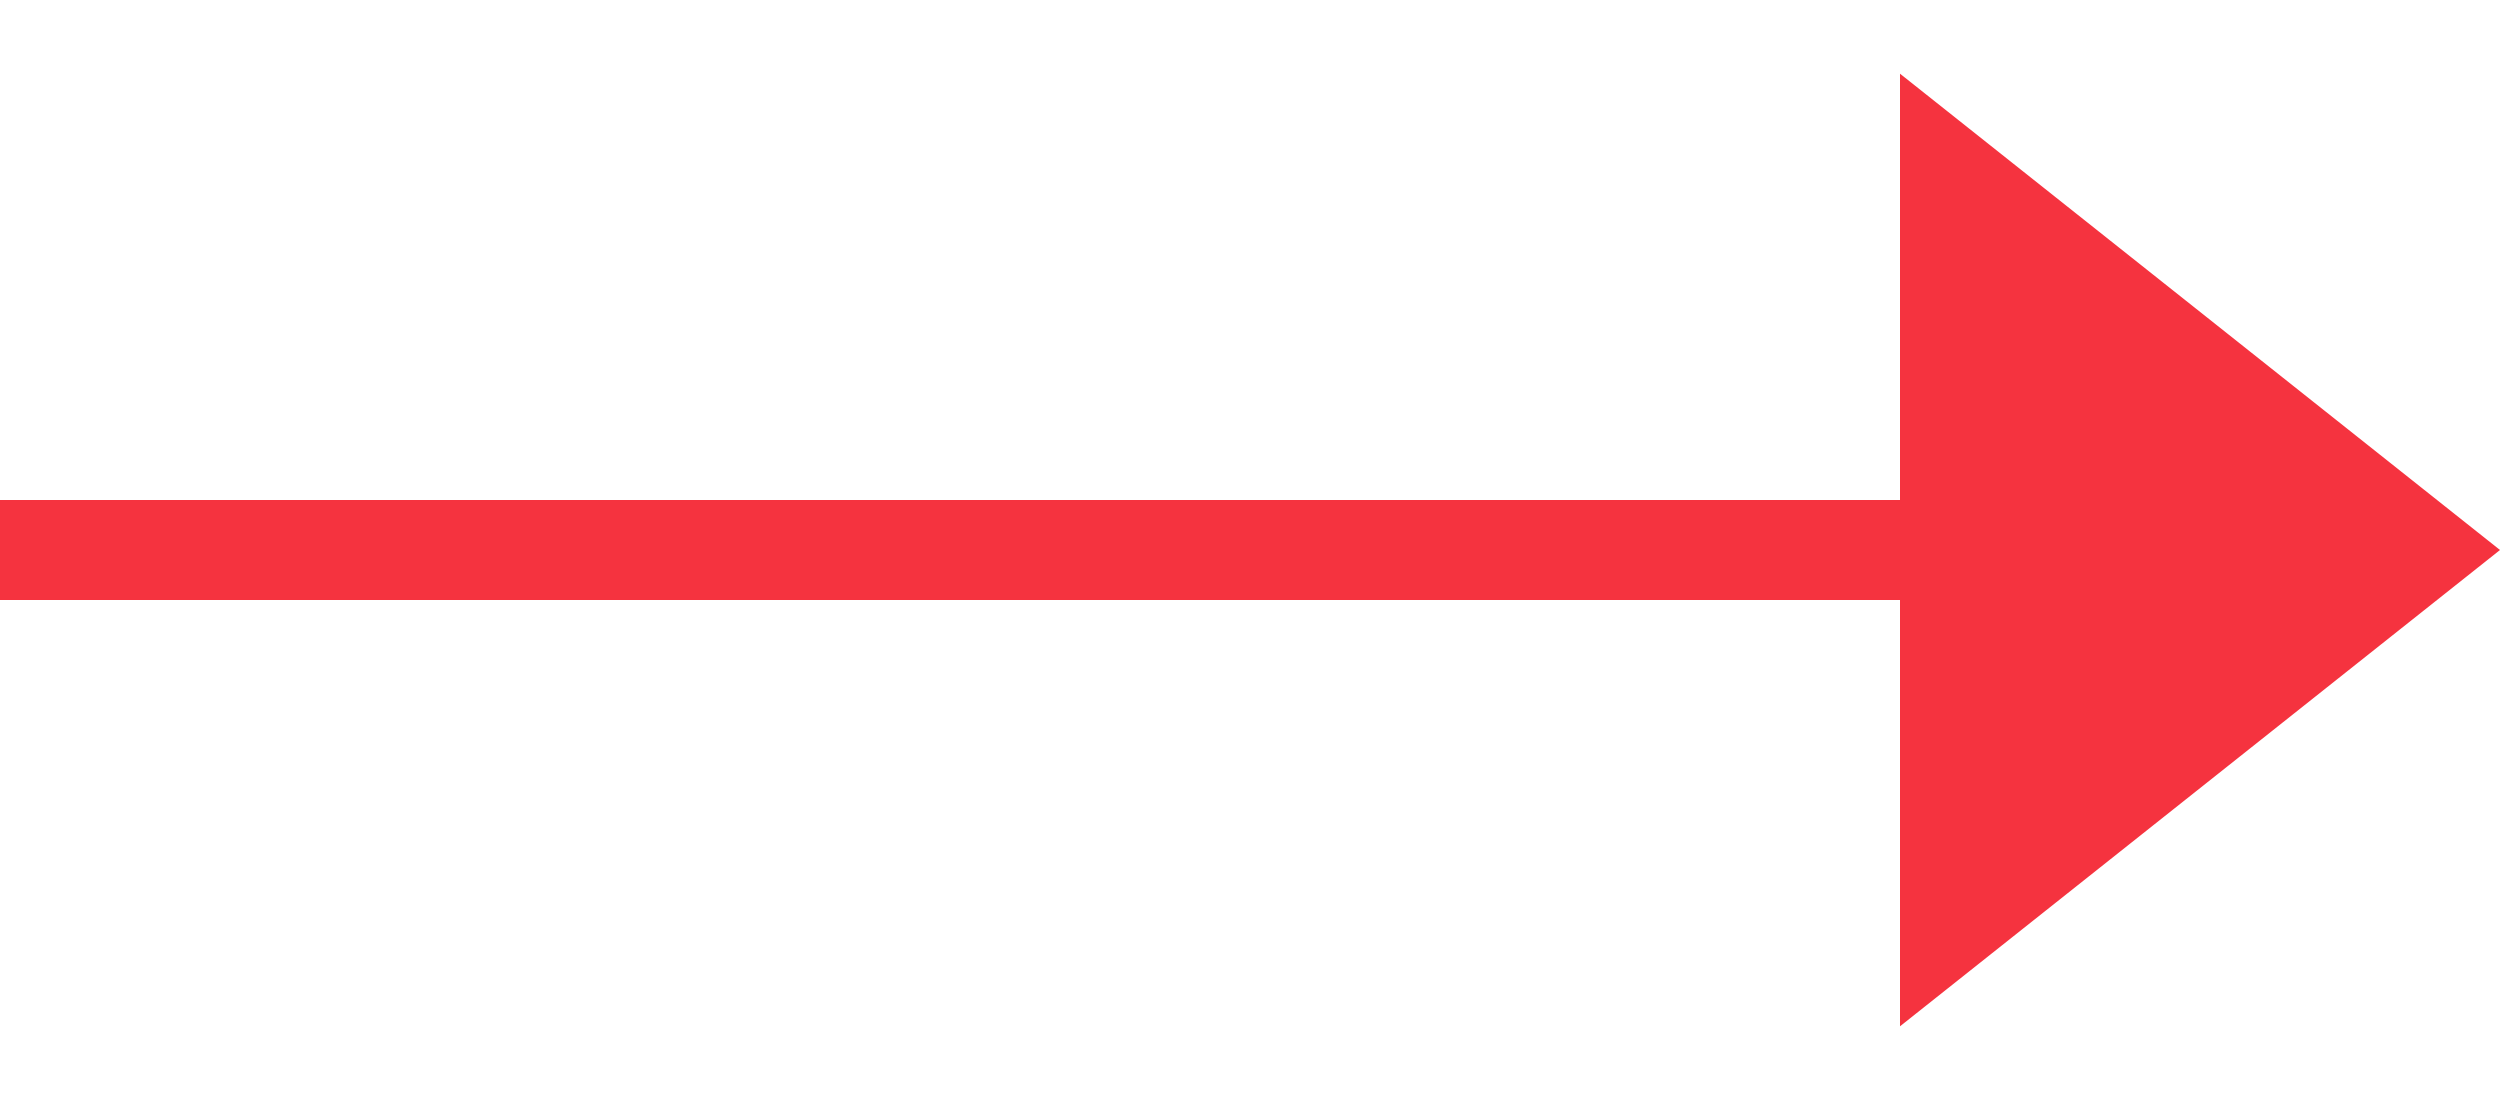
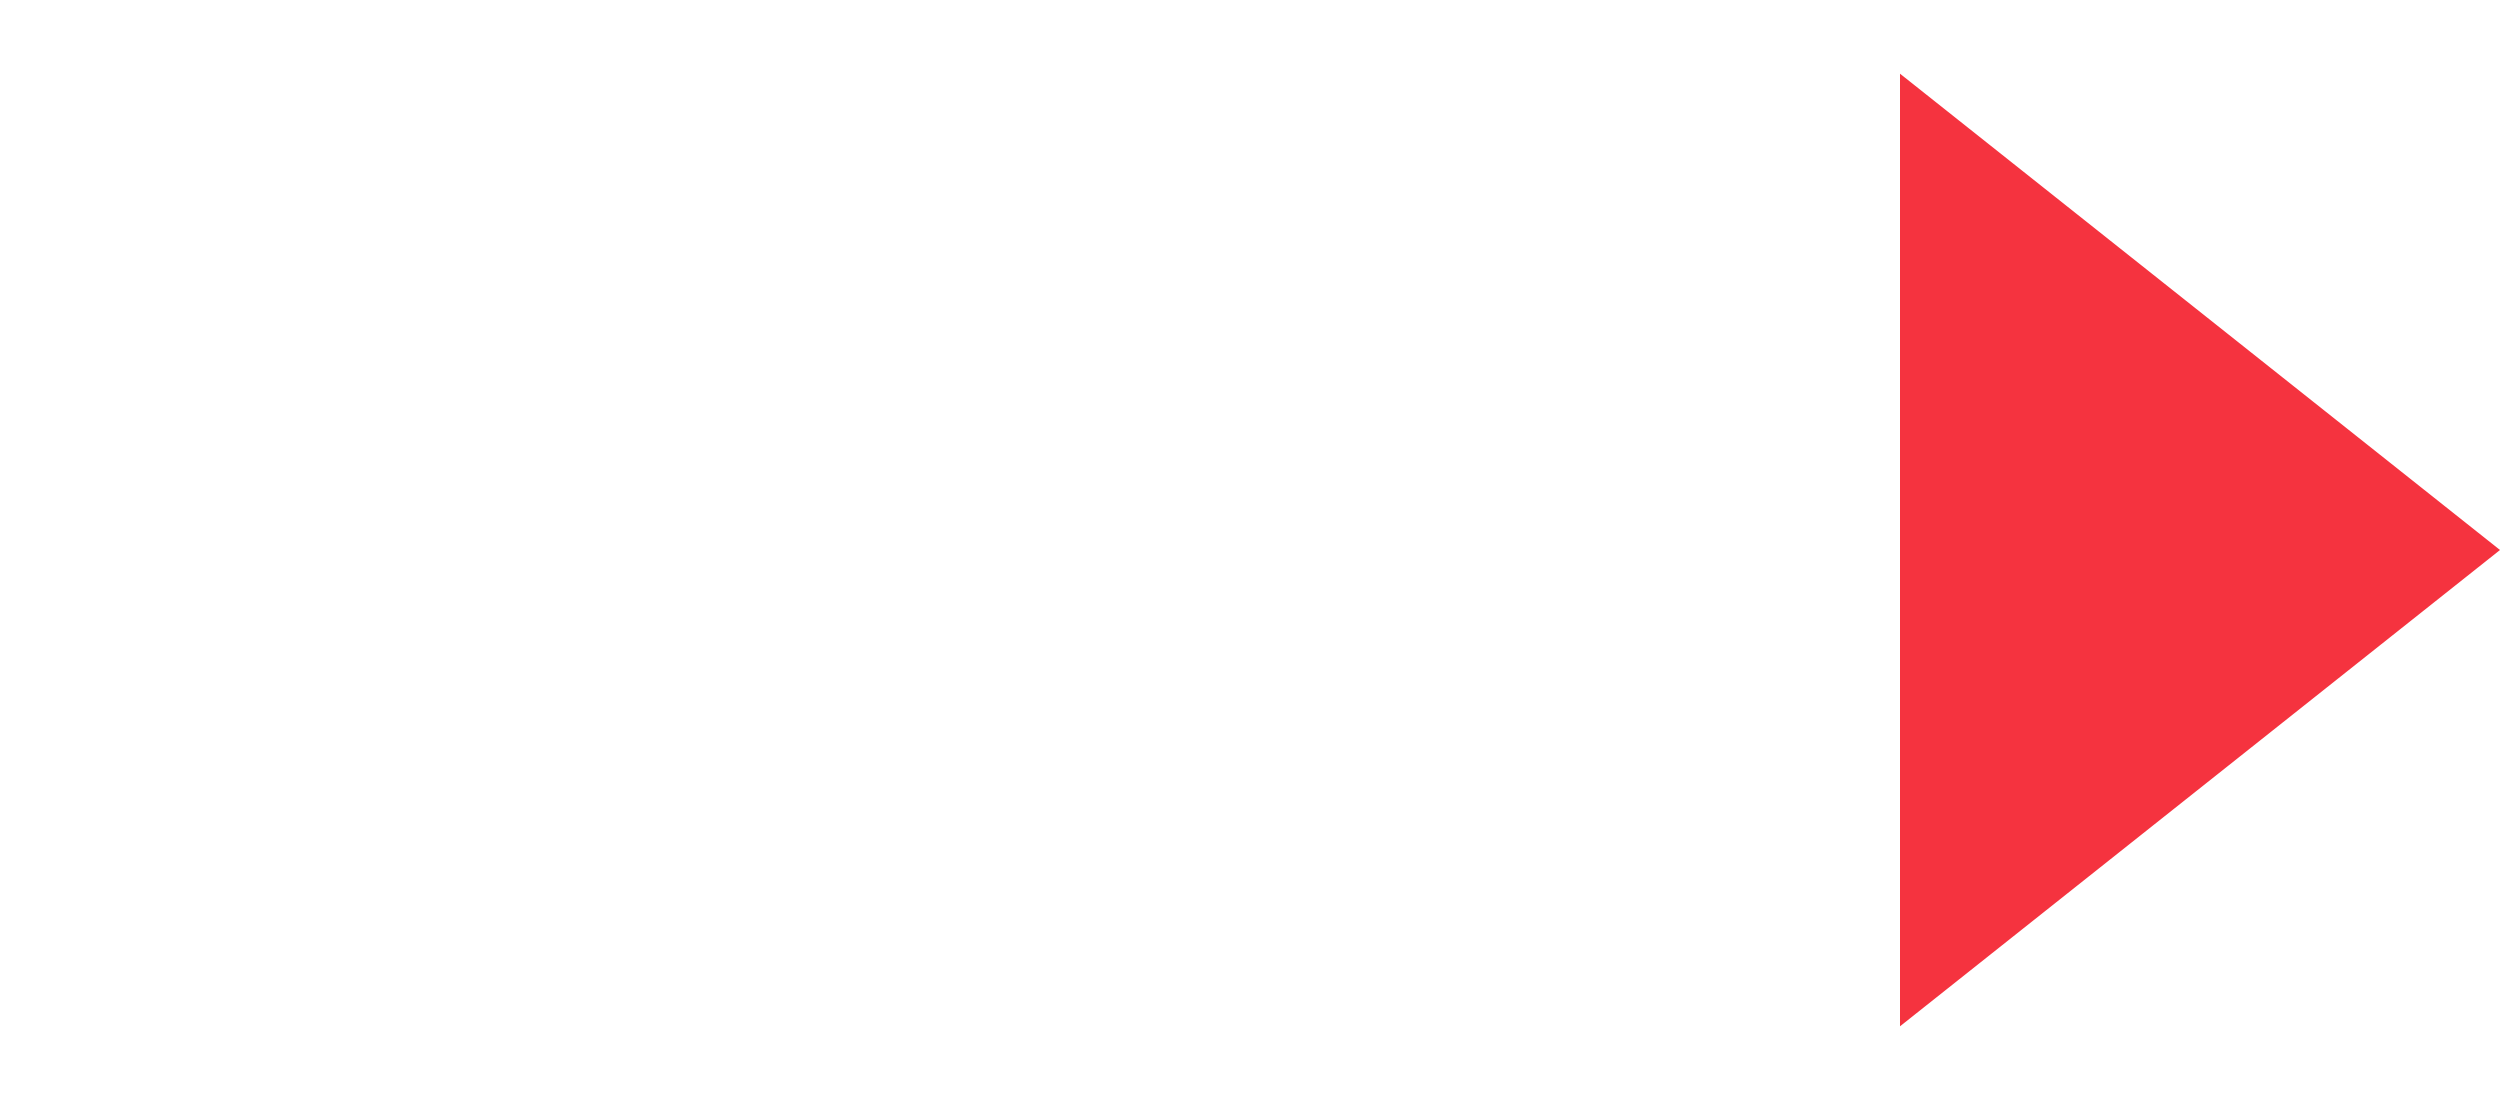
<svg xmlns="http://www.w3.org/2000/svg" width="25" height="11" viewBox="0 0 25 11" fill="none">
-   <line x1="-4.37114e-08" y1="5.5" x2="21" y2="5.5" stroke="#F5333F" />
  <path d="M25 5.5L19 10.263L19 0.737L25 5.5Z" fill="#F5333F" />
</svg>